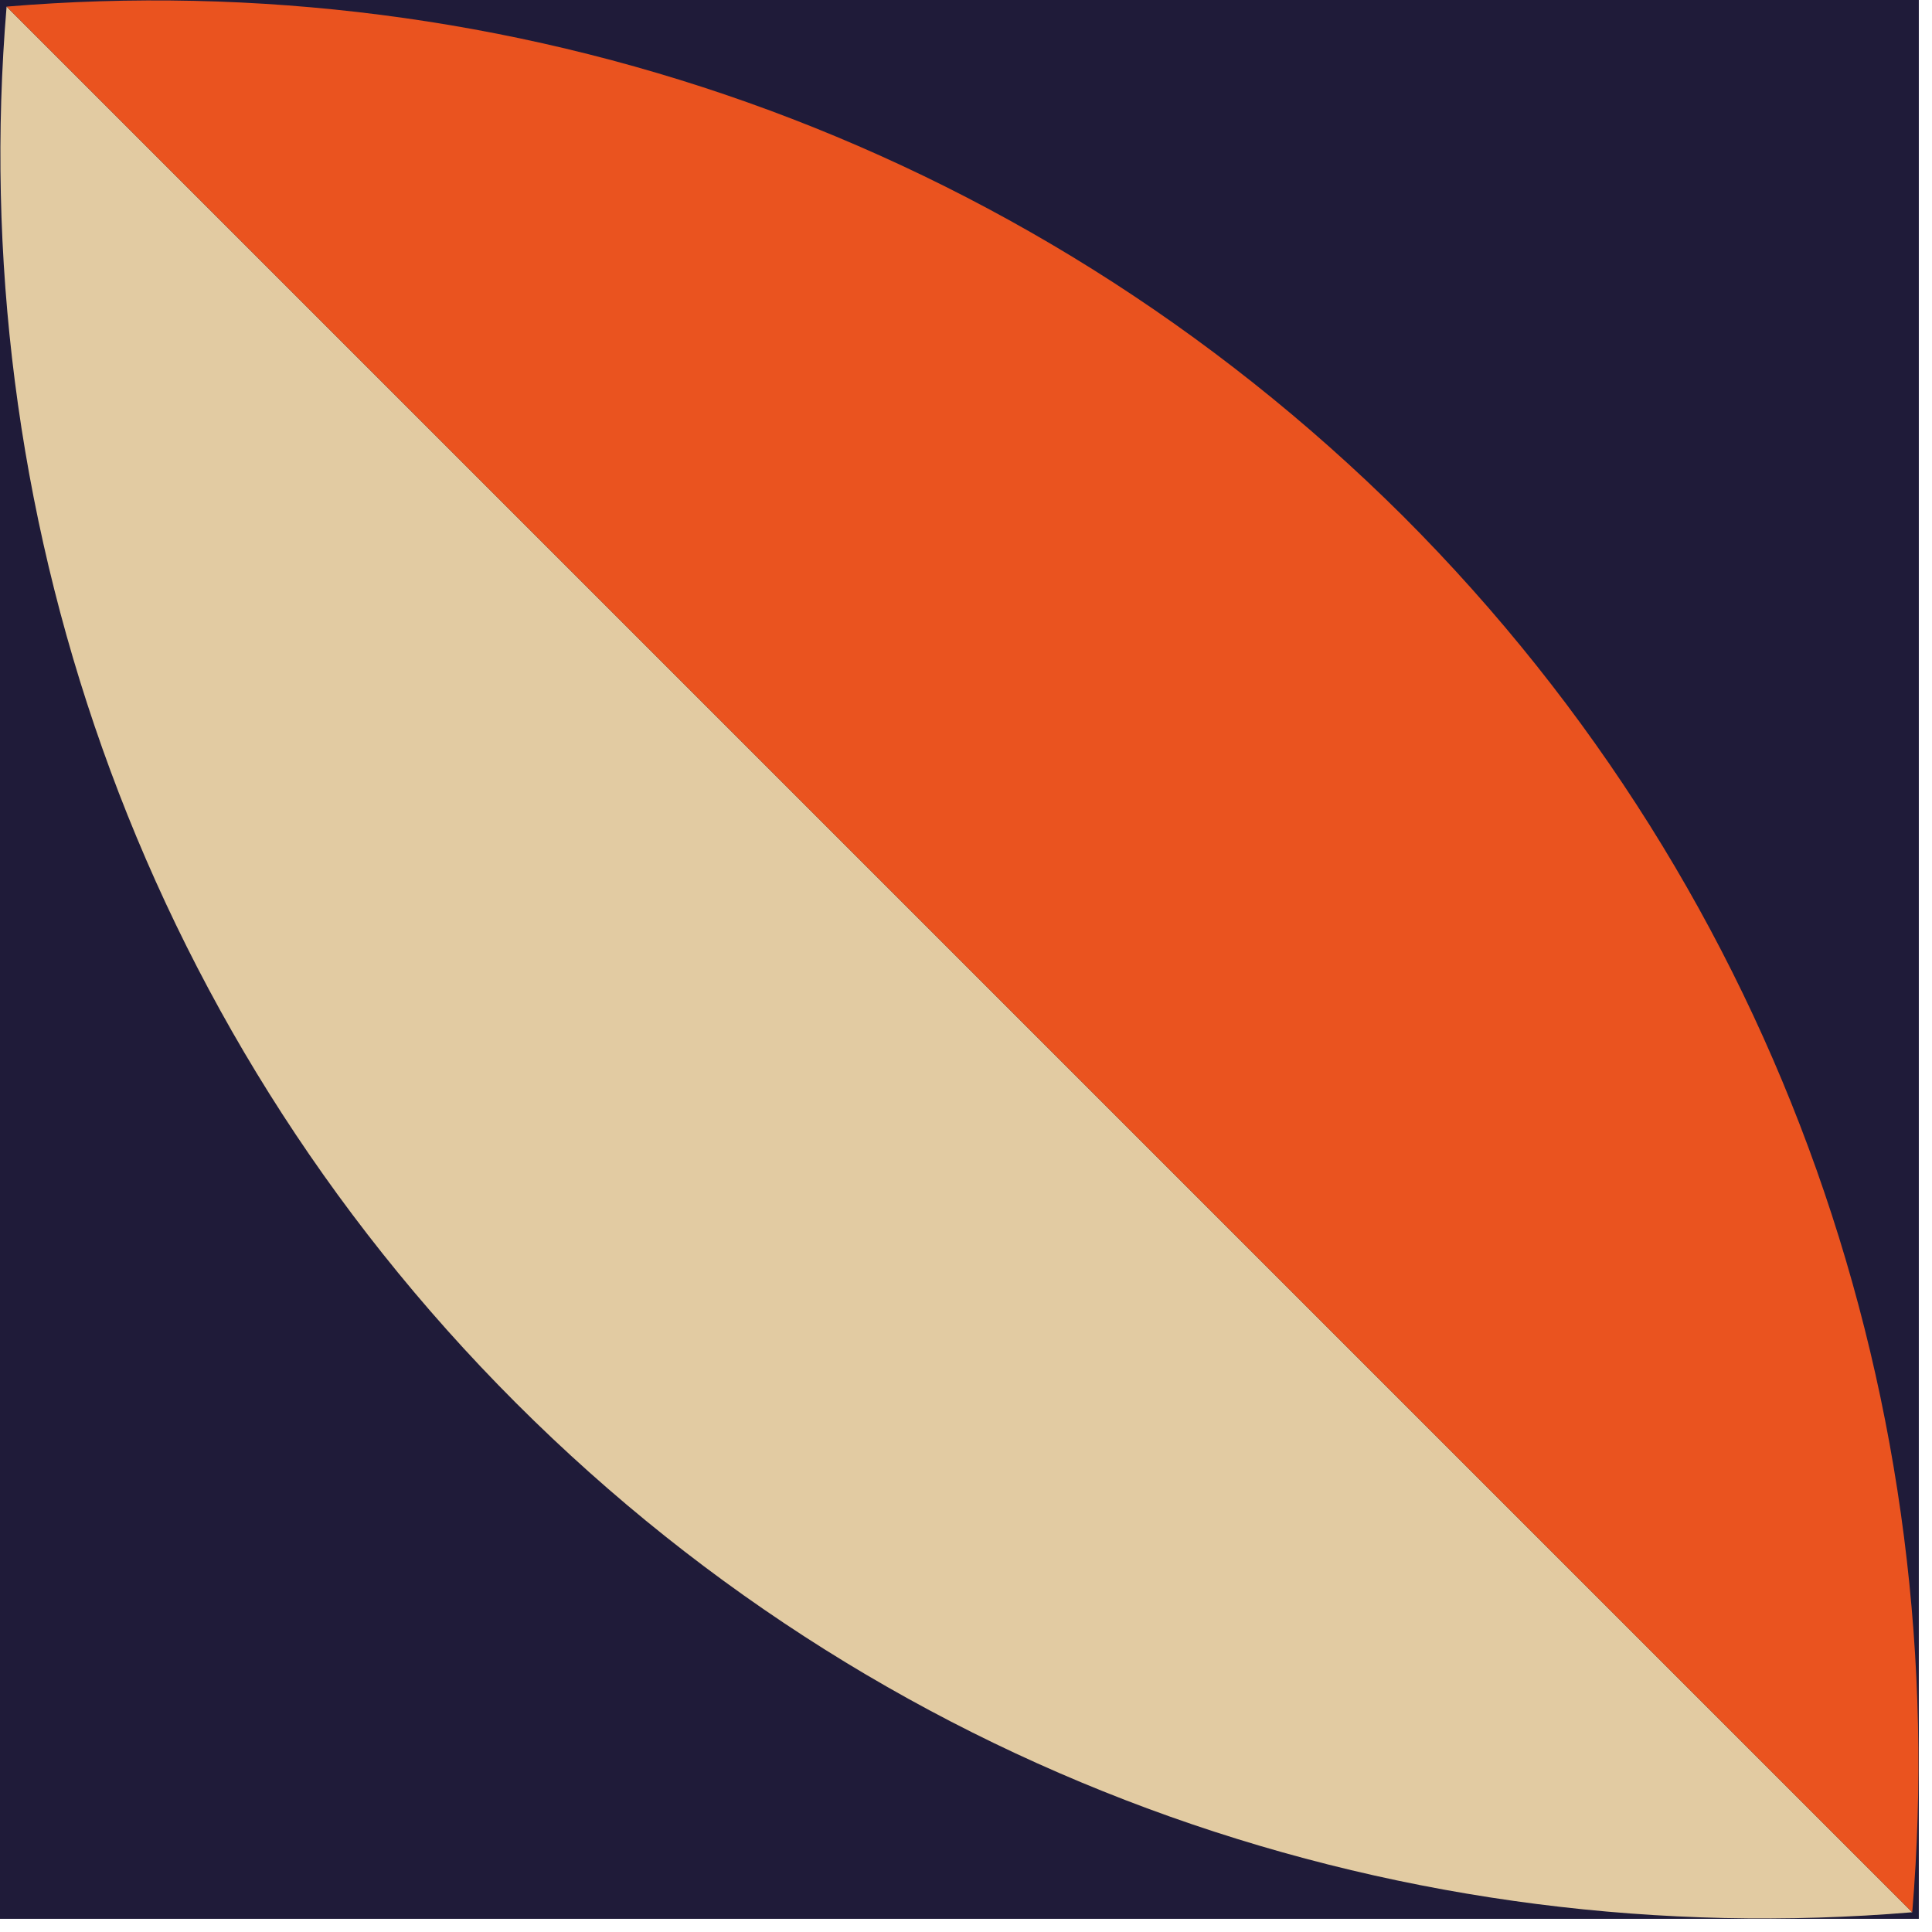
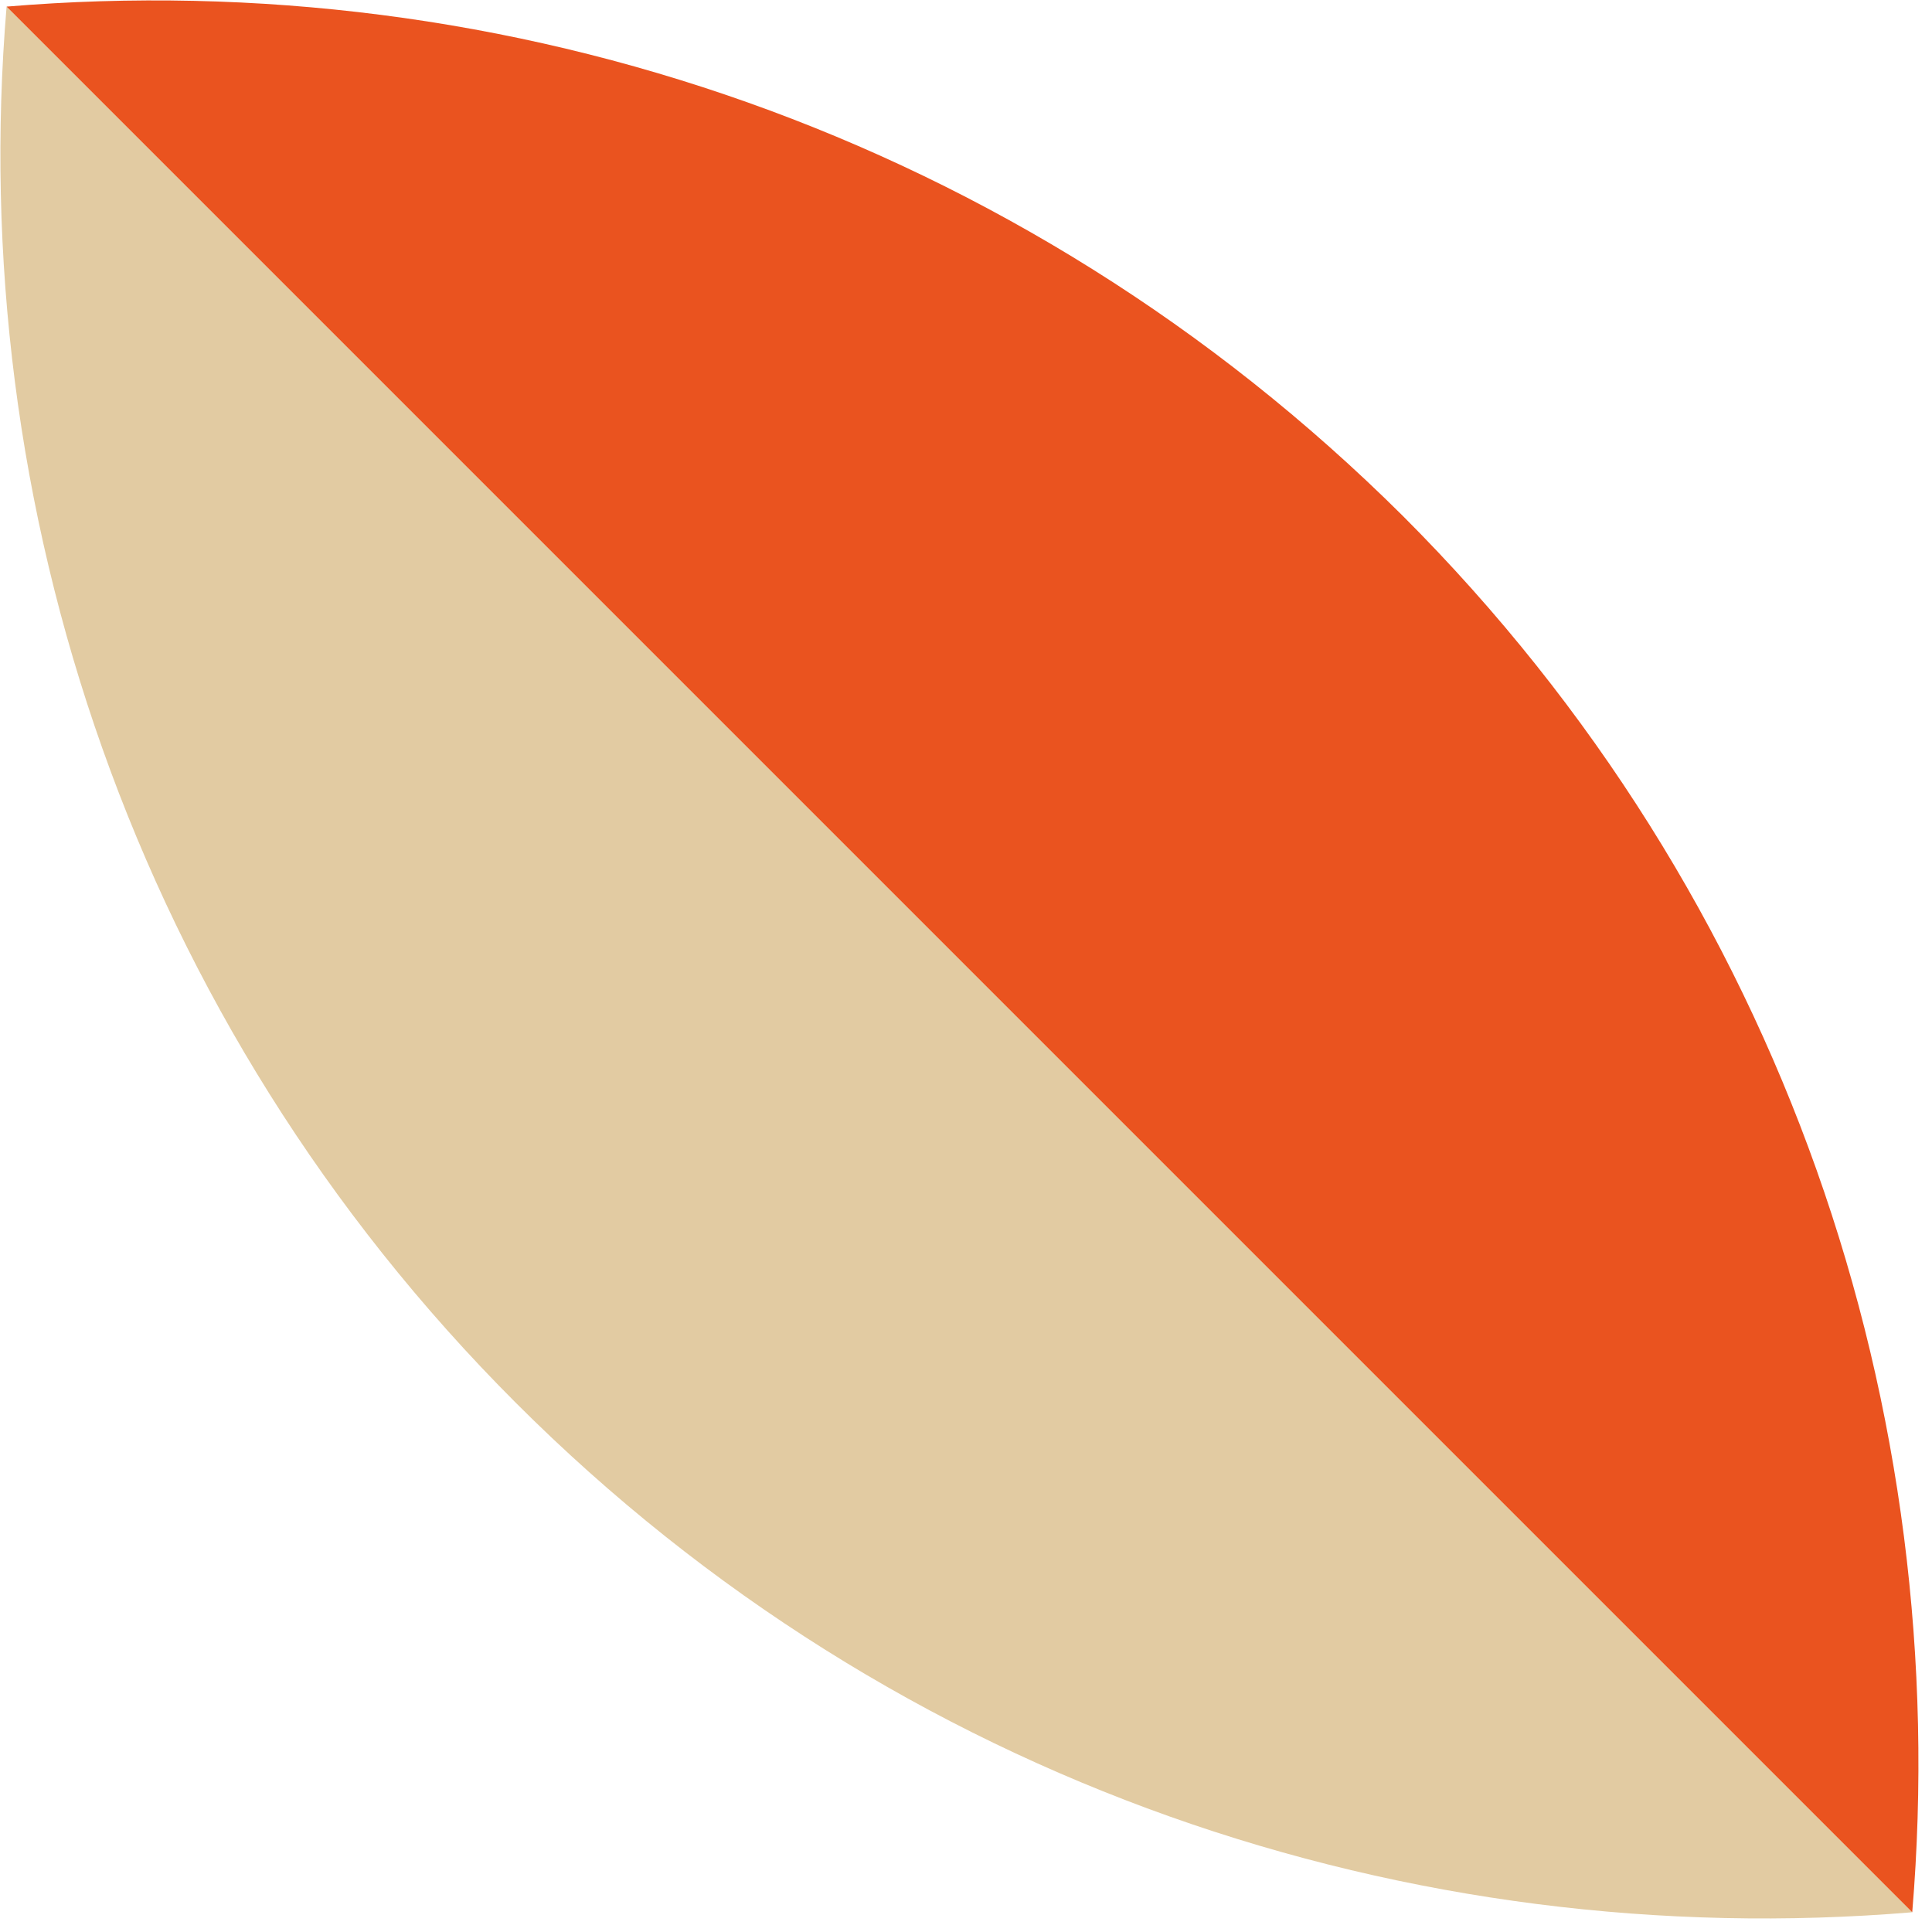
<svg xmlns="http://www.w3.org/2000/svg" width="88" height="88" viewBox="0 0 88 88" fill="none">
-   <path d="M87.4 0H0V87.4H87.4V0Z" fill="#1F1B39" />
  <path d="M0.3 0.301C-1.6 23.001 6.1 46.501 23.5 63.901C40.9 81.301 64.3 89.001 87.1 87.101L0.3 0.301Z" fill="#E2CBA2" />
-   <path d="M0.3 0.301C23 -1.599 46.4 6.101 63.9 23.502C81.3 40.901 89 64.302 87.1 87.102L0.3 0.301Z" fill="#EA531F" />
+   <path d="M0.3 0.301C23 -1.599 46.4 6.101 63.9 23.502C81.3 40.901 89 64.302 87.1 87.102L0.3 0.301" fill="#EA531F" />
</svg>